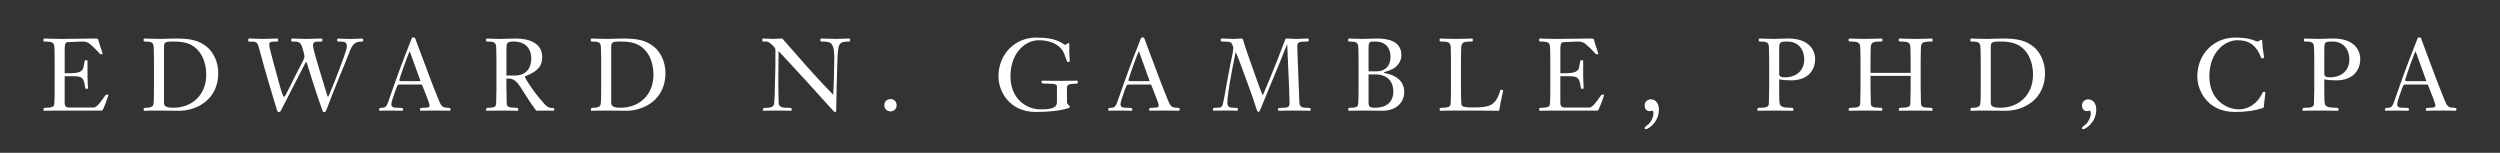
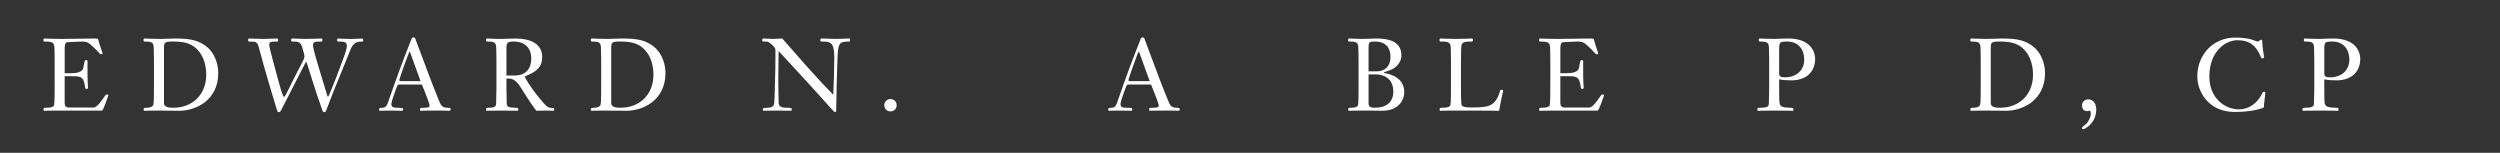
<svg xmlns="http://www.w3.org/2000/svg" id="Layer_1" width="1800" height="110" viewBox="0 0 1800 110">
  <rect x="0" y="0" width="1800" height="110" fill="#333333" stroke="none" />
  <path d="M31.96,27.73c1.46,0,5.38.29,12.66.29,7.79,0,15.5-.29,23.72-.29,2.11,0,2.26.22,2.4.8.44,1.67,1.38,4.8,2.69,8.59.29.87.44,1.31.44,1.46,0,.44-.44.51-1.09.51-.51,0-.95-.36-2.26-1.89-1.89-2.18-5.17-5.02-5.97-5.68-1.6-1.24-3.27-1.6-5.09-1.6-1.09,0-5.46.15-10.7.44-1.16.07-2.18.36-2.18,5.24v17.1h4.8c4.73,0,6.4-1.09,7.13-1.6,1.53-1.16,1.46-2.04,1.89-4.51.51-2.84.73-3.27,1.16-3.27,1.24,0,1.46.15,1.46.58v11.35c0,3.49.36,6.55.36,8.08,0,.44-.22.65-.95.65-.95,0-1.02-.29-1.09-.87-1.02-7.28-2.18-8.22-8.73-8.22h-6.04v18.92c0,2.69.95,3.64,3.49,3.64h17.39c2.55,0,6.4-6.04,7.06-6.91,1.46-2.11,1.6-2.47,2.47-2.47.66,0,1.09.07,1.09.51,0,.22-3.71,10.92-4.58,11.06h-33.62c-5.17,0-7.71.15-7.93.15-.58,0-.58-.29-.58-.95,0-.95.07-1.24,1.67-1.24,2.69,0,4.8-.29,5.6-1.31.51-.66.73-1.31.73-15.79v-15.43c0-5.24-.07-7.93-.15-10.11-.07-4.15-.95-5.02-6.77-5.02-.87,0-1.16,0-1.16-1.16,0-.36.07-1.02.65-1.02Z" style="fill:#fff;" />
  <path d="M104.03,27.73c1.09,0,6.69.29,11.42.29,2.69,0,7.42-.29,10.7-.29,10.77,0,16.74,1.16,22.78,5.97,4.73,3.78,8.22,11.06,8.22,18.85,0,19.36-15.72,27.22-28.31,27.22-1.16,0-5.97-.15-14.41-.15-6.04,0-8.59.07-10.41.15-.58,0-.58-.29-.58-.95,0-.8,0-1.24,2.04-1.24,1.75,0,3.78-.36,4.58-1.53.65-.95.8-1.96.8-14.84v-17.83c0-2.62-.07-6.19-.15-8.73-.15-4.15-1.31-4.66-6.11-4.73-.95,0-1.24,0-1.24-1.16,0-.36.07-1.02.65-1.02ZM118.07,34.42v39.8c0,3.13,3.86,3.35,6.84,3.35,12.95,0,23.58-8.81,23.58-23.8,0-5.82-1.46-12.59-5.89-17.54-4.08-4.51-9.02-6.33-17.68-6.33-6.33,0-6.84.51-6.84,4.51Z" style="fill:#fff;" />
  <path d="M179.53,27.73c1.67,0,6.62.29,9.9.29,2.77,0,8.37-.29,10.11-.29.36,0,.73.07.73,1.24,0,.95-.36.95-1.09.95-4,0-5.31.15-5.31,2.04,0,1.53.29,2.98,2.84,12.44l3.78,13.9c2.26,8.37,3.42,11.42,4,11.42s1.38-1.6,3.64-6.11l3.2-6.48c5.6-11.35,7.86-14.41,7.86-16.37,0-1.46-.73-3.71-1.24-5.53-.73-2.47-1.31-3.71-2.26-4.44-1.16-.87-2.62-.87-5.38-.87-.36,0-.66-.22-.66-1.09,0-.44.07-1.09.51-1.09,2.4,0,8,.29,10.62.29,2.84,0,7.93-.29,10.33-.29.73,0,1.02.07,1.02.95,0,1.24-.44,1.24-.8,1.24-4.29,0-5.97.07-5.97,2.55,0,1.24.36,3.57,4,15.65l5.75,18.99c.44,1.53.73,2.55,1.16,2.55.29,0,4.22-9.9,5.17-12.3l3.06-8c5.17-13.61,5.24-14.92,5.24-16.15,0-3.13-2.11-3.27-4.8-3.27-1.96,0-2.26,0-2.26-1.09,0-.36.15-1.09.73-1.09,2.04,0,5.82.29,8.73.29,2.33,0,6.55-.29,8.37-.29.73,0,1.02.29,1.02,1.09,0,.73-.15,1.09-.8,1.09-3.57,0-6.33.51-8.59,6.26-5.53,14.12-11.57,27.87-16.81,42.13-.29.8-.87,2.4-1.67,2.4-.95,0-1.16-.22-1.6-1.46-.51-1.46-1.67-4.58-3.42-9.82-2.62-7.86-5.38-16.66-7.57-23.72-.29-.95-.36-1.02-.65-1.02-.36,0-.65.8-2.84,5.02l-15.14,29.54c-.44.87-.87,1.46-1.67,1.46-.87,0-1.09-.51-1.75-2.84-1.16-4-3.86-12.52-5.75-19.14-2.4-8.15-4.58-15.94-6.62-23.58-1.38-5.24-1.82-5.24-7.28-5.24-.44,0-.65-.15-.65-1.09s.07-1.09.8-1.09Z" style="fill:#fff;" />
  <path d="M299.38,28.82c3.86,10.41,6.77,18.27,9.75,26.05,1.82,4.73,3.71,9.75,6.62,16.81,1.67,4.07,2.33,5.89,6.48,5.89,1.02,0,2.26.29,2.26.8,0,.36-.07,1.38-.8,1.38-.36,0-2.77-.15-8.37-.15-10.99,0-12.08.15-12.59.15-.15,0-.36-.15-.36-1.31,0-.44.51-.87,3.06-.87s3.86-.22,3.86-1.6c0-.22,0-1.31-3.2-9.31l-2.33-5.82h-15.65c-1.16,0-1.67.15-1.96.73-.44.87-1.09,2.69-2.11,5.53-1.24,3.49-2.26,6.55-2.26,7.93,0,1.96,1.24,2.55,4.08,2.55,4.08,0,4.37.29,4.37,1.02,0,.95-.22,1.16-.87,1.16s-2.69-.15-8.73-.15-6.62.15-7.2.15c-.22,0-.51-.07-.51-1.24,0-.58.73-.95,2.69-.95,2.26,0,3.2-2.18,3.86-4.15,1.53-4.37,3.06-8.8,4.66-13.24,4.29-12.15,9.61-25.83,12.3-32.53.22-.58.29-.66,1.46-.66.8,0,.87.07,1.53,1.82ZM294.94,37.11c-.58.22-7.42,19.5-7.42,20.52,0,.65.29.8,1.96.8h13.32l-7.71-21.32h-.15Z" style="fill:#fff;" />
  <path d="M364.63,63.75c0,2.62.15,8.88.22,10.77.07,2.18,1.09,2.98,6.11,3.06,2.18,0,2.18.36,2.18,1.24,0,.65,0,.95-.58.95-.44,0-1.82-.15-11.35-.15-10.11,0-10.04.15-10.62.15s-.58-.29-.58-.95c0-.87.15-1.24,1.75-1.24,4.58,0,5.31-.95,5.46-2.98.07-1.38.22-7.93.22-10.84v-20.45c0-3.86-.07-5.68-.15-8.51-.07-4.08-1.09-4.88-6.33-4.88-.73,0-1.02-.07-1.02-1.16,0-.36.07-1.02.65-1.02.95,0,5.82.29,10.19.29,2.04,0,6.11-.29,10.7-.29,9.82,0,18.92,3.49,18.92,13.32,0,7.13-3.93,10.48-11.72,13.61-.58.22-.8.36-.8.58,0,.44,3.49,6.91,10.41,15.28,5.6,6.84,6.19,7.13,10.19,7.28.44,0,.58.15.58.8,0,.8-.15,1.16-.87,1.16-.29,0-1.24-.15-4.95-.15-5.39,0-5.6.15-6.48.15-.73,0-.8-.29-2.11-2.04-3.71-5.02-6.91-10.48-9.97-15.14-1.89-2.91-4.51-6.04-8.3-6.04h-1.75v7.2ZM364.63,35v19.36h6.04c8,0,11.86-5.02,11.86-12.37,0-6.55-3.86-12.08-12.59-12.08-4.37,0-5.31.51-5.31,5.09Z" style="fill:#fff;" />
  <path d="M426.02,27.73c1.09,0,6.69.29,11.42.29,2.69,0,7.42-.29,10.7-.29,10.77,0,16.74,1.16,22.78,5.97,4.73,3.78,8.22,11.06,8.22,18.85,0,19.36-15.72,27.22-28.31,27.22-1.16,0-5.97-.15-14.41-.15-6.04,0-8.59.07-10.41.15-.58,0-.58-.29-.58-.95,0-.8,0-1.24,2.04-1.24,1.75,0,3.78-.36,4.58-1.53.65-.95.8-1.96.8-14.84v-17.83c0-2.62-.07-6.19-.15-8.73-.15-4.15-1.31-4.66-6.11-4.73-.95,0-1.24,0-1.24-1.16,0-.36.07-1.02.65-1.02ZM440.06,34.42v39.8c0,3.13,3.86,3.35,6.84,3.35,12.95,0,23.58-8.81,23.58-23.8,0-5.82-1.46-12.59-5.89-17.54-4.08-4.51-9.02-6.33-17.68-6.33-6.33,0-6.84.51-6.84,4.51Z" style="fill:#fff;" />
  <path d="M549.66,27.73c.8,0,5.46.29,6.91.29s4.73-.29,6.48-.29c.29,0,.36.22,2.26,2.33,4.88,5.6,9.82,11.28,14.63,16.66,10.48,11.72,15.5,16.88,20.01,21.54.29-5.38.73-19.28.73-26.56,0-11.13-2.55-11.79-8.8-11.79-.73,0-1.24,0-1.24-1.02,0-.95.36-1.16.87-1.16,1.31,0,8.15.29,10.48.29,1.75,0,8.66-.29,9.53-.29.44,0,.58.44.58.95,0,1.09-.29,1.24-.73,1.24-7.5,0-8,1.16-8.44,13.83-.29,8.51-.73,24.52-.87,35.51,0,1.02,0,1.38-1.02,1.38-.29,0-1.24-.95-4.22-4.29-6.4-7.06-12.81-14.26-19.28-21.25l-16.96-18.34c-.15,8.3-.22,13.97-.22,20.08s.22,14.99.29,17.32c.07,2.18,1.6,3.42,5.68,3.42,3.49,0,3.71.29,3.71,1.02,0,.95-.15,1.16-.73,1.16-.65,0-1.67-.15-10.11-.15-7.57,0-8.66.15-9.24.15-.66,0-.73-.36-.73-1.31,0-.29.15-.8,3.42-.87,1.96-.07,3.2-.44,4-1.31.87-1.02.87-1.38,1.16-9.75.51-14.77.51-22.05.51-29.4,0-.44,0-1.75-.15-2.11-.65-1.53-4.51-5.09-5.97-5.09h-2.62c-.65,0-.73-.29-.73-1.09s.07-1.09.8-1.09Z" style="fill:#fff;" />
  <path d="M641.15,71.32c2.62,0,4.44,1.96,4.44,4.44s-1.82,4.44-4.44,4.44-4.44-1.96-4.44-4.44,1.82-4.44,4.44-4.44Z" style="fill:#fff;" />
-   <path d="M745.94,27.07c9.39,0,15.14,1.38,19.72,4.58.73.51,1.24.66,1.46.66s.65-.29,1.24-.8c.44-.36.8-.58,1.02-.58.36,0,.51.07.51,1.82v2.33c0,6.33.36,7.79.36,8.88,0,.58-1.02.73-1.53.73-.29,0-1.31-2.33-2.11-5.02-1.75-5.75-8-10.7-18.85-10.7-9.24,0-20.23,8.73-20.23,26.05,0,15.65,10.99,23.72,21.61,23.72,6.19,0,11.86-.51,11.86-5.17v-11.21c0-1.6-1.24-2.11-6.62-2.11-4.37,0-4.51-.36-4.51-1.24,0-.65.07-.95,1.24-.95,1.02,0,4,.15,13.54.15,8.59,0,10.33-.15,10.77-.15.58,0,.58.29.58.95,0,.95-.07,1.24-1.67,1.24-4.8.07-6.11.8-6.11,3.06v10.04c0,1.46.73,1.89,1.31,2.4.51.44.73.66.73,1.02,0,.51-.22.8-1.38,1.16-4.8,1.6-12.95,2.69-22.92,2.69-20.08,0-27.07-15.94-27.07-25.4,0-16.96,12.52-28.16,27.07-28.16Z" style="fill:#fff;" />
  <path d="M824.36,28.82c3.86,10.41,6.77,18.27,9.75,26.05,1.82,4.73,3.71,9.75,6.62,16.81,1.67,4.07,2.33,5.89,6.48,5.89,1.02,0,2.26.29,2.26.8,0,.36-.07,1.38-.8,1.38-.36,0-2.77-.15-8.37-.15-10.99,0-12.08.15-12.59.15-.15,0-.36-.15-.36-1.31,0-.44.51-.87,3.06-.87s3.86-.22,3.86-1.6c0-.22,0-1.31-3.2-9.31l-2.33-5.82h-15.64c-1.17,0-1.67.15-1.96.73-.44.87-1.09,2.69-2.11,5.53-1.24,3.49-2.26,6.55-2.26,7.93,0,1.96,1.24,2.55,4.08,2.55,4.07,0,4.37.29,4.37,1.02,0,.95-.22,1.16-.87,1.16s-2.69-.15-8.73-.15-6.62.15-7.2.15c-.22,0-.51-.07-.51-1.24,0-.58.73-.95,2.69-.95,2.26,0,3.2-2.18,3.86-4.15,1.53-4.37,3.06-8.8,4.66-13.24,4.29-12.15,9.61-25.83,12.3-32.53.22-.58.29-.66,1.46-.66.8,0,.87.07,1.53,1.82ZM819.92,37.11c-.58.22-7.42,19.5-7.42,20.52,0,.65.29.8,1.96.8h13.32l-7.71-21.32h-.15Z" style="fill:#fff;" />
-   <path d="M879.76,27.73c.95,0,7.42.29,8.44.29,2.04,0,4.66-.29,5.68-.29.87,0,1.02.29,1.82,3.13.58,2.11,2.18,7.2,9.61,27.8.22.65,3.13,8.59,3.86,10.11,3.35-7.93,6.69-15.86,9.9-23.94,1.82-4.58,4.58-11.72,6.19-16.08.29-.8.44-1.02.95-1.02.44,0,5.97.29,7.2.29,1.75,0,7.2-.29,8.08-.29.73,0,.8.58.8,1.16,0,1.02-.51,1.02-1.17,1.02-6.33,0-7.06.58-7.06,3.93,0,2.11.22,7.5.36,11.06l1.16,29.18c.07,1.38.66,3.49,4.15,3.49,3.71,0,4,.36,4,.95,0,1.16-.44,1.24-.8,1.24-.51,0-2.76-.15-10.62-.15-3.78,0-7.57,0-11.42.15-.73,0-.8-.44-.8-1.09s.22-1.09,3.64-1.09c4.58,0,4.73-1.16,4.73-3.93,0-1.75-.15-5.82-.29-9.61l-1.38-32.02h-.15c-1.6,4.07-3.28,8.3-4.95,12.37-4.58,11.21-9.31,22.19-13.83,33.47-.95,2.33-1.09,2.62-1.75,2.62-.87,0-1.09-.58-2.4-4.95-.73-2.4-1.53-4.58-2.55-7.5-2.62-7.42-5.46-15.06-8.15-22.27-.87-2.33-3.06-8.15-3.27-8.37-1.24,5.38-3.13,15.43-4.37,22.63-.29,1.75-1.67,10.33-1.67,14.04,0,2.4,1.24,3.49,3.78,3.49,1.02,0,3.78.07,3.78.58,0,1.38,0,1.6-.8,1.6-.29,0-2.76-.15-8.22-.15-6.91,0-7.71.15-8.22.15-.44,0-.73-.07-.73-1.16,0-.8.29-1.02,3.71-1.02,3.13,0,3.27-1.09,4.44-7.42,1.38-7.57,2.62-14.77,4.22-22.85,1.67-8.22,2.26-10.19,2.26-13.1,0-.51-.95-3.13-1.89-3.71-.73-.44-4.73-.58-6.04-.58-.73,0-1.09-.07-1.09-1.02s.29-1.16.87-1.16Z" style="fill:#fff;" />
  <path d="M980.63,79.61c-7.35,0-8.51.15-9.31.15-.58,0-.58-.29-.58-.95,0-.8,0-1.24,1.96-1.24,1.82,0,4-.15,4.73-1.24.51-.8.73-1.38.73-15.86v-15.43c0-5.24-.07-7.93-.15-10.11-.07-4.22-1.09-5.02-6.19-5.02-.87,0-1.16,0-1.16-1.16,0-.36.07-1.02.65-1.02,1.31,0,5.89.29,10.26.29,2.33,0,6.11-.29,9.75-.29,8.44,0,17.68,2.04,17.68,12.08,0,4.58-3.06,8.3-6.69,10.04s-5.89,1.89-5.89,2.4c0,.29.51.29,1.67.58,7.93,1.75,12.95,6.04,12.95,13.53,0,6.19-4.51,13.39-15.86,13.39-2.33,0-5.53-.15-14.55-.15ZM985.36,35.44v15.94h5.82c5.31,0,9.97-3.06,9.97-10.55,0-2.84-.8-10.92-11.06-10.92-4.29,0-4.73,0-4.73,5.53ZM985.36,73.79c0,2.84.65,3.78,4.66,3.78,7.79,0,13.17-3.78,13.17-11.64,0-9.02-6.4-12.37-12.66-12.37h-5.17v20.23Z" style="fill:#fff;" />
  <path d="M1043.97,76.26c.51-.66.73-1.31.73-15.79v-17.25c0-2.47-.07-5.75-.15-8.51-.07-4-1.17-4.8-6.91-4.8-.87,0-1.17,0-1.17-1.16,0-.36.07-1.02.66-1.02,1.6,0,5.89.29,11.13.29,4.95,0,10.41-.29,11.57-.29.58,0,.66.65.66,1.02,0,1.16-.29,1.16-1.17,1.16-6.19,0-7.2.73-7.28,5.09-.07,2.91-.15,5.75-.15,8.66v16.59c0,12.44.15,14.84.65,15.65.73,1.16,2.91,1.46,7.06,1.46,12.01,0,16.81-.58,20.23-11.13.44-1.46.29-1.6.95-1.6,1.24,0,1.46.22,1.46.8,0,.65-1.24,4.88-2.69,13.32-.07.44-.07,1.02-.8,1.02-.51,0-6.19-.15-17.61-.15h-15.94c-6.11,0-7.57.15-8.08.15-.58,0-.58-.29-.58-.95,0-.95.07-1.24,1.82-1.24,2.69,0,4.8-.29,5.6-1.31Z" style="fill:#fff;" />
  <path d="M1108.84,27.73c1.46,0,5.38.29,12.66.29,7.79,0,15.5-.29,23.72-.29,2.11,0,2.26.22,2.4.8.44,1.67,1.38,4.8,2.69,8.59.29.87.44,1.31.44,1.46,0,.44-.44.51-1.09.51-.51,0-.95-.36-2.26-1.89-1.89-2.18-5.17-5.02-5.97-5.68-1.6-1.24-3.27-1.6-5.09-1.6-1.09,0-5.46.15-10.7.44-1.16.07-2.18.36-2.18,5.24v17.1h4.8c4.73,0,6.4-1.09,7.13-1.6,1.53-1.16,1.46-2.04,1.89-4.51.51-2.84.73-3.27,1.16-3.27,1.24,0,1.46.15,1.46.58v11.35c0,3.49.36,6.55.36,8.08,0,.44-.22.65-.95.65-.95,0-1.02-.29-1.09-.87-1.02-7.28-2.18-8.22-8.73-8.22h-6.04v18.92c0,2.69.95,3.64,3.49,3.64h17.39c2.55,0,6.4-6.04,7.06-6.91,1.46-2.11,1.6-2.47,2.47-2.47.66,0,1.09.07,1.09.51,0,.22-3.71,10.92-4.58,11.06h-33.62c-5.17,0-7.71.15-7.93.15-.58,0-.58-.29-.58-.95,0-.95.07-1.24,1.67-1.24,2.69,0,4.8-.29,5.6-1.31.51-.66.73-1.31.73-15.79v-15.43c0-5.24-.07-7.93-.15-10.11-.07-4.15-.95-5.02-6.77-5.02-.87,0-1.17,0-1.17-1.16,0-.36.07-1.02.66-1.02Z" style="fill:#fff;" />
-   <path d="M1188.51,71.53c3.93,0,5.89,3.35,5.89,7.28,0,5.09-2.18,8.88-4.95,11.5-1.75,1.6-3.57,2.69-4.44,2.69-.73,0-.95-.44-.95-.87,0-.51,1.53-1.6,2.98-2.84,2.04-1.82,3.42-5.24,3.42-7.35,0-1.82-.44-2.26-.87-2.26-.58,0-1.02.36-1.82.36-2.84,0-3.64-2.4-3.64-4.29,0-2.33,2.11-4.22,4.37-4.22Z" style="fill:#fff;" />
  <path d="M1306.91,42.21c0,9.53-6.33,15.65-17.25,15.65-3.13,0-6.11-.22-8.66-.73v5.82c0,2.33,0,9.17.22,10.99.36,3.06,2.84,3.57,7.86,3.64,2.18,0,2.18.36,2.18,1.24,0,.65,0,.95-.58.95-.44,0-3.57-.15-13.1-.15-10.19,0-11.13.15-11.72.15s-.58-.29-.58-.95c0-.87.07-1.24,2.11-1.24,5.46,0,6.11-1.16,6.19-3.13.07-1.38.22-7.79.22-10.7v-20.45c0-3.86-.07-5.68-.15-8.51-.07-4.08-1.09-4.88-6.33-4.88-.73,0-1.02-.07-1.02-1.16,0-.36.07-1.02.65-1.02.95,0,5.82.29,10.19.29,2.04,0,6.19-.29,10.48-.29,16.45,0,19.28,10.19,19.28,14.48ZM1281,35.37v17.68c0,1.89,1.02,2.62,4.15,2.62,7.79,0,13.9-4.51,13.9-12.95,0-6.84-4.08-12.81-12.15-12.81-5.46,0-5.89.36-5.89,5.46Z" style="fill:#fff;" />
-   <path d="M1367.75,27.73c.87,0,6.4.29,11.5.29s10.77-.29,11.57-.29c.58,0,.65.65.65,1.02,0,1.16-.29,1.16-1.16,1.16-6.48,0-7.2.95-7.28,5.09-.07,2.91-.15,5.75-.15,8.66v20.08c0,3.13.15,8.73.22,10.77.07,2.33,1.38,2.98,6.11,3.06,2.18,0,2.18.36,2.18,1.24,0,.65,0,.95-.58.95-.44,0-2.04-.15-11.21-.15-9.97,0-11.42.15-11.86.15-.58,0-.58-.29-.58-.95,0-.87,0-1.24,2.18-1.24,4.8-.07,6.04-.73,6.11-3.13.07-1.75.22-7.57.22-10.7v-9.1h-28.89v9.1c0,3.13.15,8.73.22,10.77.07,2.33,1.38,2.98,6.11,3.06,2.18,0,2.18.36,2.18,1.24,0,.65,0,.95-.58.95-.44,0-2.04-.15-11.21-.15-9.97,0-11.42.15-11.86.15-.58,0-.58-.29-.58-.95,0-.87,0-1.24,2.18-1.24,4.8-.07,6.04-.73,6.11-3.13.07-1.75.22-7.57.22-10.7v-20.16c0-3.42-.07-6.19-.15-8.88-.07-4-1.17-4.8-7.28-4.8-.87,0-1.16,0-1.16-1.16,0-.36.07-1.02.65-1.02.87,0,6.4.29,11.5.29s10.77-.29,11.57-.29c.58,0,.66.65.66,1.02,0,1.16-.29,1.16-1.17,1.16-6.48,0-7.2.95-7.28,5.09-.07,2.91-.15,5.75-.15,8.66v8.8h28.89v-8.88c0-3.42-.07-6.19-.15-8.88-.07-4-1.16-4.8-7.28-4.8-.87,0-1.16,0-1.16-1.16,0-.36.07-1.02.65-1.02Z" style="fill:#fff;" />
  <path d="M1419.3,27.73c1.09,0,6.7.29,11.42.29,2.69,0,7.42-.29,10.7-.29,10.77,0,16.74,1.16,22.78,5.97,4.73,3.78,8.22,11.06,8.22,18.85,0,19.36-15.72,27.22-28.31,27.22-1.16,0-5.97-.15-14.41-.15-6.04,0-8.59.07-10.41.15-.58,0-.58-.29-.58-.95,0-.8,0-1.24,2.04-1.24,1.75,0,3.78-.36,4.58-1.53.66-.95.8-1.96.8-14.84v-17.83c0-2.62-.07-6.19-.15-8.73-.15-4.15-1.31-4.66-6.11-4.73-.95,0-1.24,0-1.24-1.16,0-.36.07-1.02.65-1.02ZM1433.35,34.42v39.8c0,3.13,3.86,3.35,6.84,3.35,12.95,0,23.58-8.81,23.58-23.8,0-5.82-1.46-12.59-5.89-17.54-4.07-4.51-9.02-6.33-17.68-6.33-6.33,0-6.84.51-6.84,4.51Z" style="fill:#fff;" />
  <path d="M1503.41,71.53c3.93,0,5.89,3.35,5.89,7.28,0,5.09-2.18,8.88-4.95,11.5-1.75,1.6-3.57,2.69-4.44,2.69-.73,0-.95-.44-.95-.87,0-.51,1.53-1.6,2.98-2.84,2.04-1.82,3.42-5.24,3.42-7.35,0-1.82-.44-2.26-.87-2.26-.58,0-1.02.36-1.82.36-2.84,0-3.64-2.4-3.64-4.29,0-2.33,2.11-4.22,4.37-4.22Z" style="fill:#fff;" />
  <path d="M1609.15,27.07c8.51,0,12.15,1.38,13.9,2.04,1.09.44,1.82.73,2.4.73.73,0,1.24-.44,1.67-.73.29-.22.73-.51,1.09-.51.58,0,.58.65.58,1.16.15,5.24,1.38,10.77,1.38,11.35s-.8.95-1.38.95-.73-.36-.87-.8c-3.28-8.3-8.15-12.3-16.96-12.3-9.24,0-20.23,8.73-20.23,26.05,0,16.08,11.5,23.72,21.47,23.72,7.13,0,13.61-4.73,16.88-12.08.15-.36.44-.58,1.16-.58.51,0,.8.15.8.87,0,1.16-1.02,7.93-1.02,9.61,0,.65-.22,1.09-1.24,1.38-5.38,1.67-11.42,2.69-19.65,2.69-20.01,0-27.07-15.86-27.07-25.4,0-17.03,12.59-28.16,27.07-28.16Z" style="fill:#fff;" />
  <path d="M1699.39,42.21c0,9.53-6.33,15.65-17.25,15.65-3.13,0-6.11-.22-8.66-.73v5.82c0,2.33,0,9.17.22,10.99.36,3.06,2.84,3.57,7.86,3.64,2.18,0,2.18.36,2.18,1.24,0,.65,0,.95-.58.95-.44,0-3.57-.15-13.1-.15-10.19,0-11.13.15-11.72.15s-.58-.29-.58-.95c0-.87.07-1.24,2.11-1.24,5.46,0,6.11-1.16,6.19-3.13.07-1.38.22-7.79.22-10.7v-20.45c0-3.86-.07-5.68-.15-8.51-.07-4.08-1.09-4.88-6.33-4.88-.73,0-1.02-.07-1.02-1.16,0-.36.07-1.02.65-1.02.95,0,5.82.29,10.19.29,2.04,0,6.19-.29,10.48-.29,16.45,0,19.28,10.19,19.28,14.48ZM1673.49,35.37v17.68c0,1.89,1.02,2.62,4.15,2.62,7.79,0,13.9-4.51,13.9-12.95,0-6.84-4.08-12.81-12.15-12.81-5.46,0-5.89.36-5.89,5.46Z" style="fill:#fff;" />
-   <path d="M1743.59,28.82c3.86,10.41,6.77,18.27,9.75,26.05,1.82,4.73,3.71,9.75,6.62,16.81,1.67,4.07,2.33,5.89,6.48,5.89,1.02,0,2.26.29,2.26.8,0,.36-.07,1.38-.8,1.38-.36,0-2.77-.15-8.37-.15-10.99,0-12.08.15-12.59.15-.15,0-.36-.15-.36-1.31,0-.44.51-.87,3.06-.87s3.86-.22,3.86-1.6c0-.22,0-1.31-3.2-9.31l-2.33-5.82h-15.64c-1.17,0-1.67.15-1.96.73-.44.87-1.09,2.69-2.11,5.53-1.24,3.49-2.26,6.55-2.26,7.93,0,1.96,1.24,2.55,4.08,2.55,4.07,0,4.37.29,4.37,1.02,0,.95-.22,1.16-.87,1.16s-2.69-.15-8.73-.15-6.62.15-7.2.15c-.22,0-.51-.07-.51-1.24,0-.58.73-.95,2.69-.95,2.26,0,3.2-2.18,3.86-4.15,1.53-4.37,3.06-8.8,4.66-13.24,4.29-12.15,9.61-25.83,12.3-32.53.22-.58.29-.66,1.46-.66.8,0,.87.07,1.53,1.82ZM1739.15,37.11c-.58.22-7.42,19.5-7.42,20.52,0,.65.29.8,1.96.8h13.32l-7.71-21.32h-.15Z" style="fill:#fff;" />
</svg>